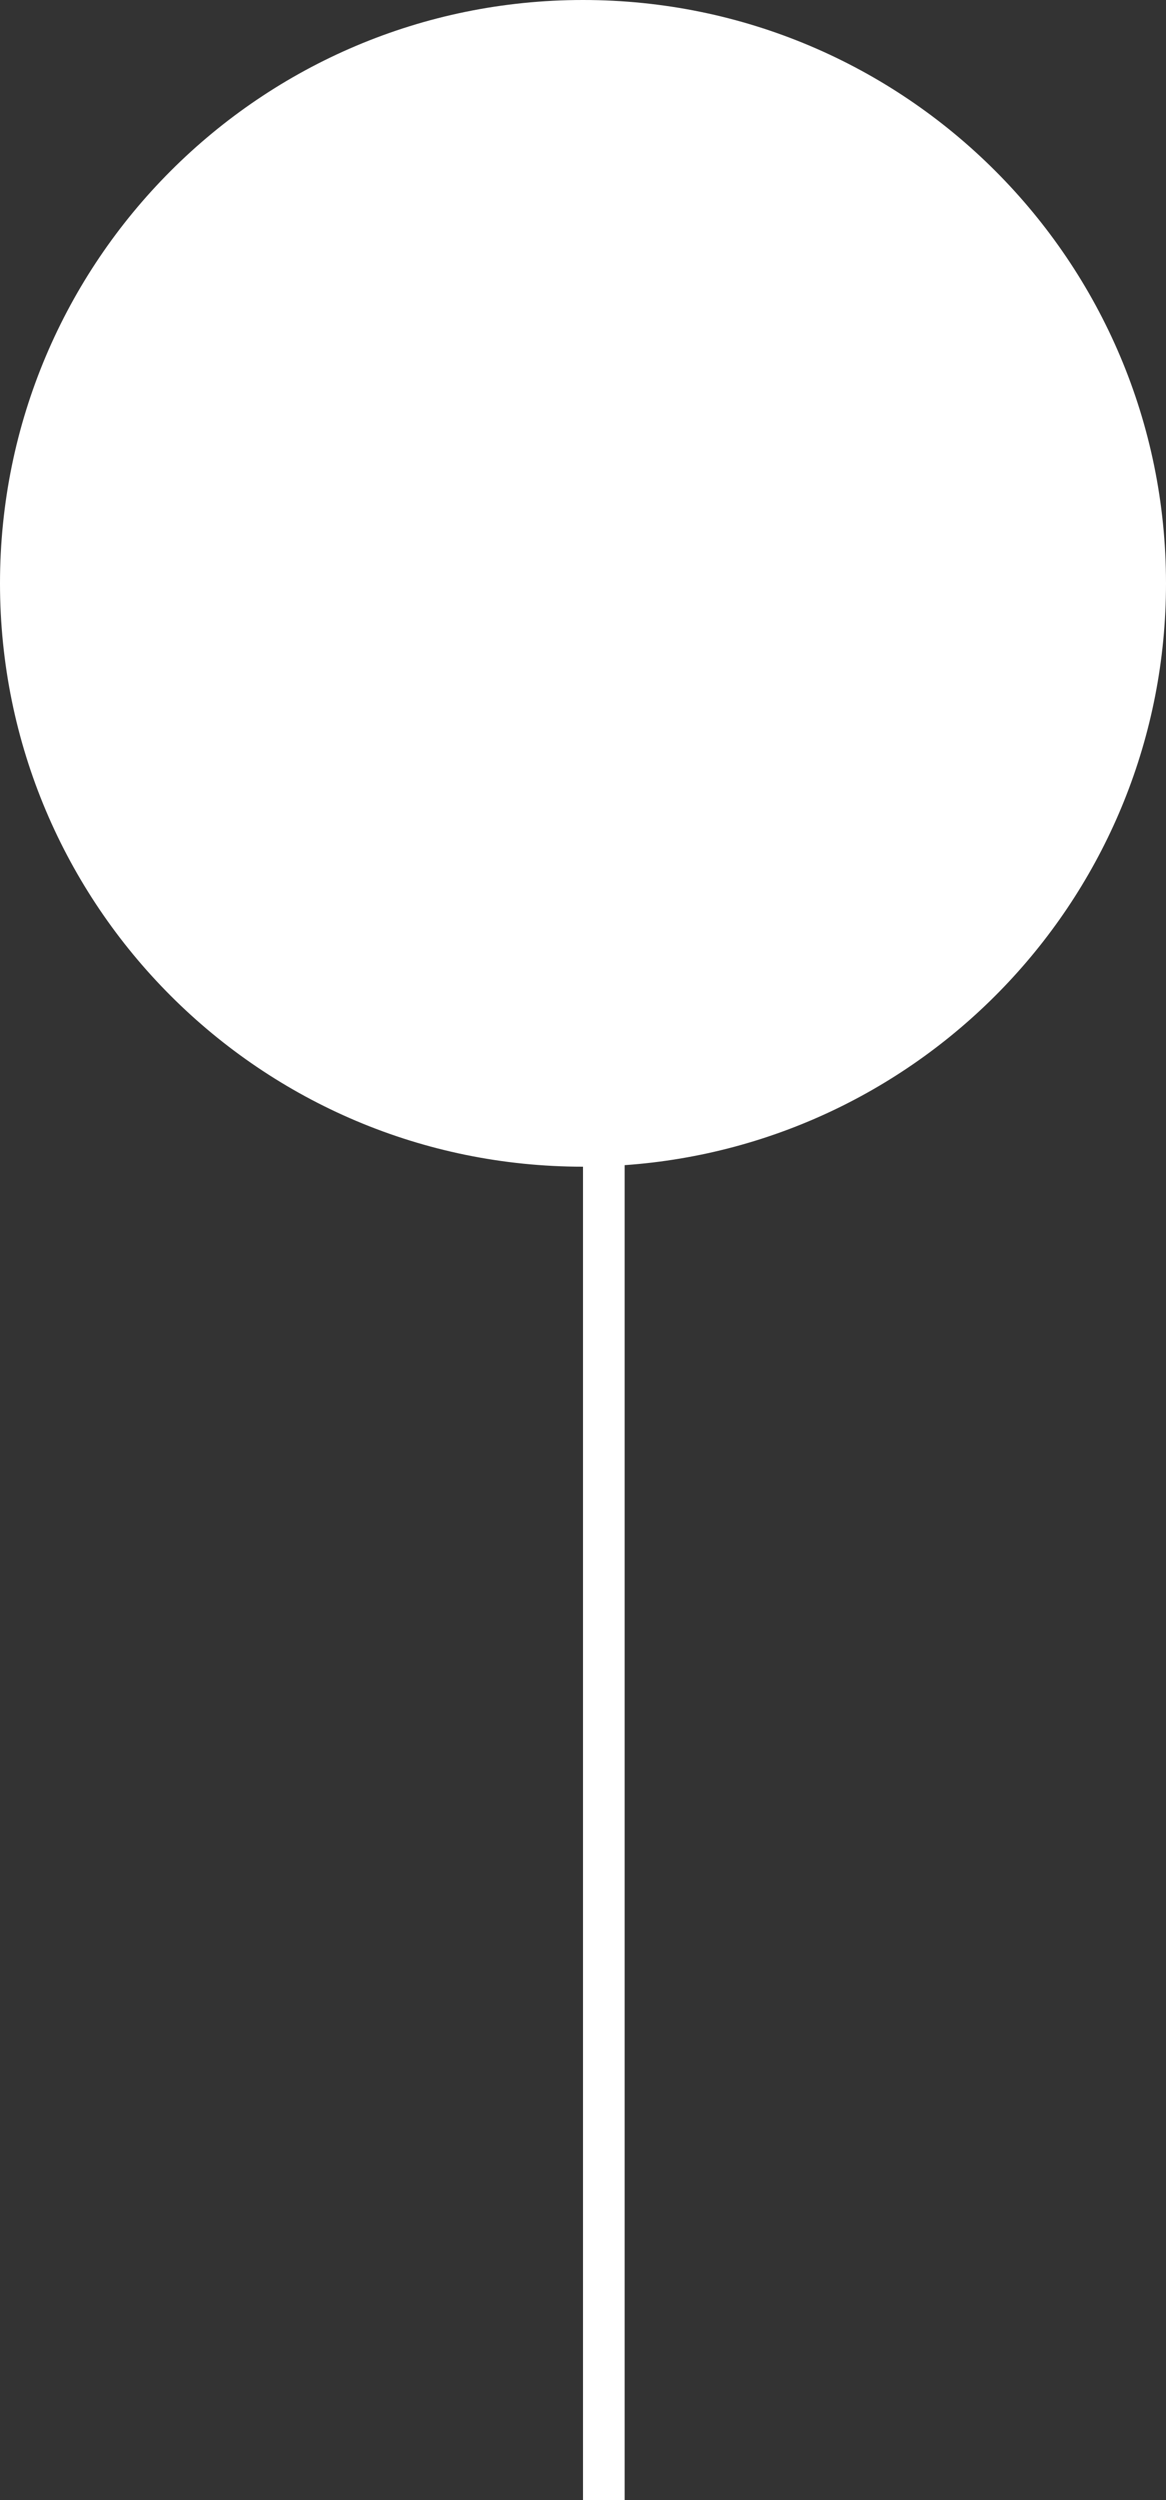
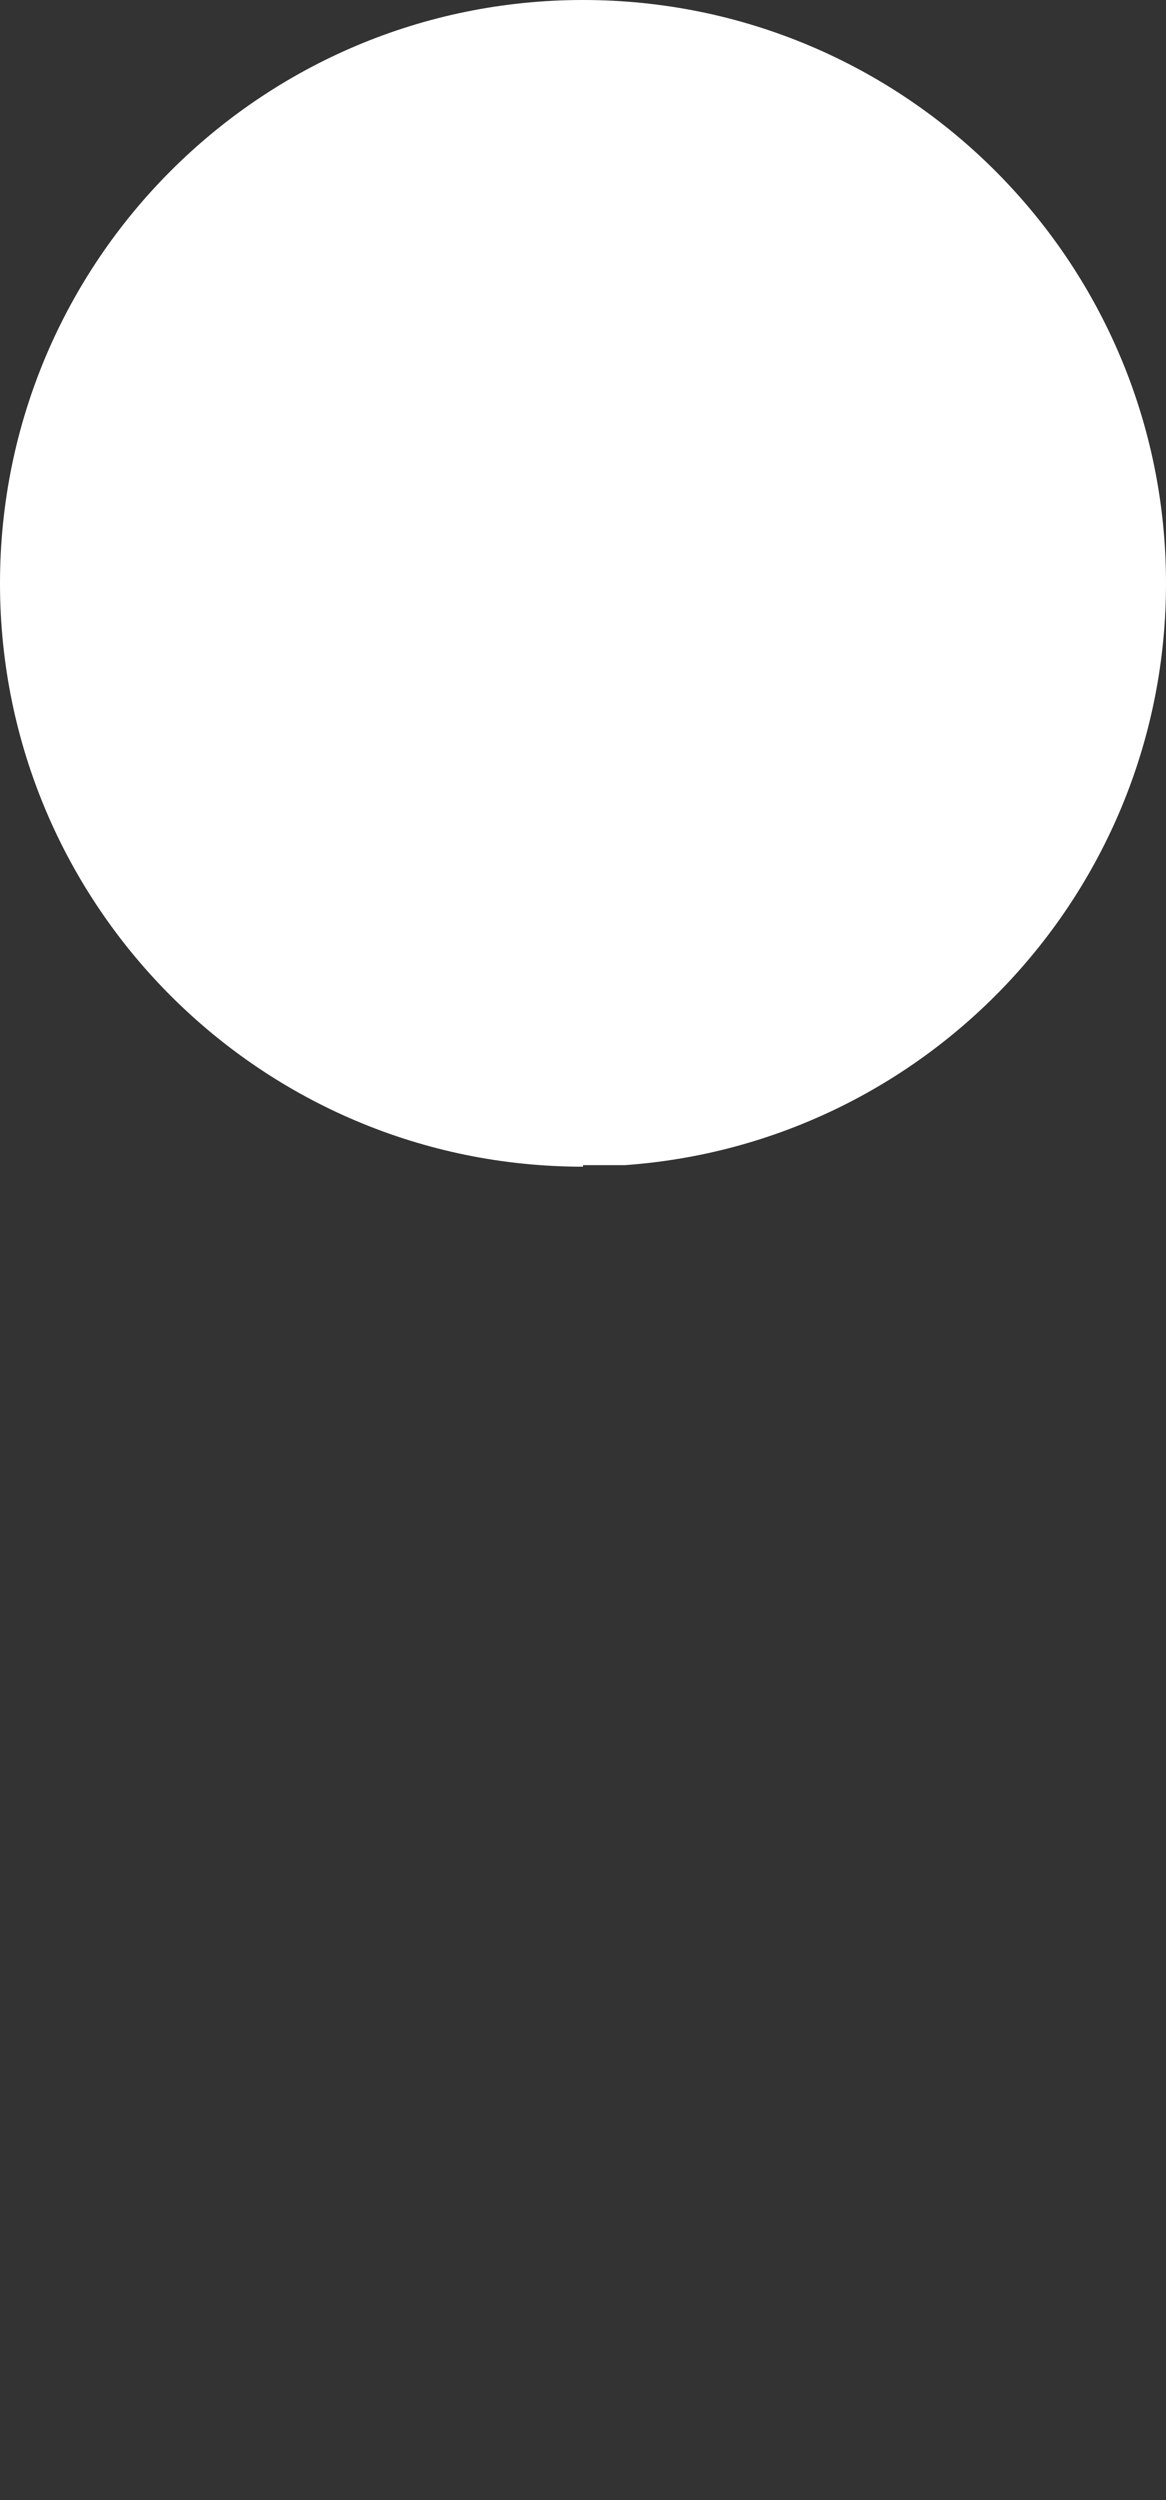
<svg xmlns="http://www.w3.org/2000/svg" width="28" height="60" viewBox="0 0 28 60" fill="none">
  <rect x="0" y="0" width="28" height="60" fill="#333333" stroke="none" />
-   <path d="M14 0C21.732 0 28 6.268 28 14C28 21.396 22.265 27.45 15 27.963V60H14V28C6.268 28 0 21.732 0 14C0 6.268 6.268 0 14 0Z" fill="white" />
+   <path d="M14 0C21.732 0 28 6.268 28 14C28 21.396 22.265 27.45 15 27.963H14V28C6.268 28 0 21.732 0 14C0 6.268 6.268 0 14 0Z" fill="white" />
</svg>